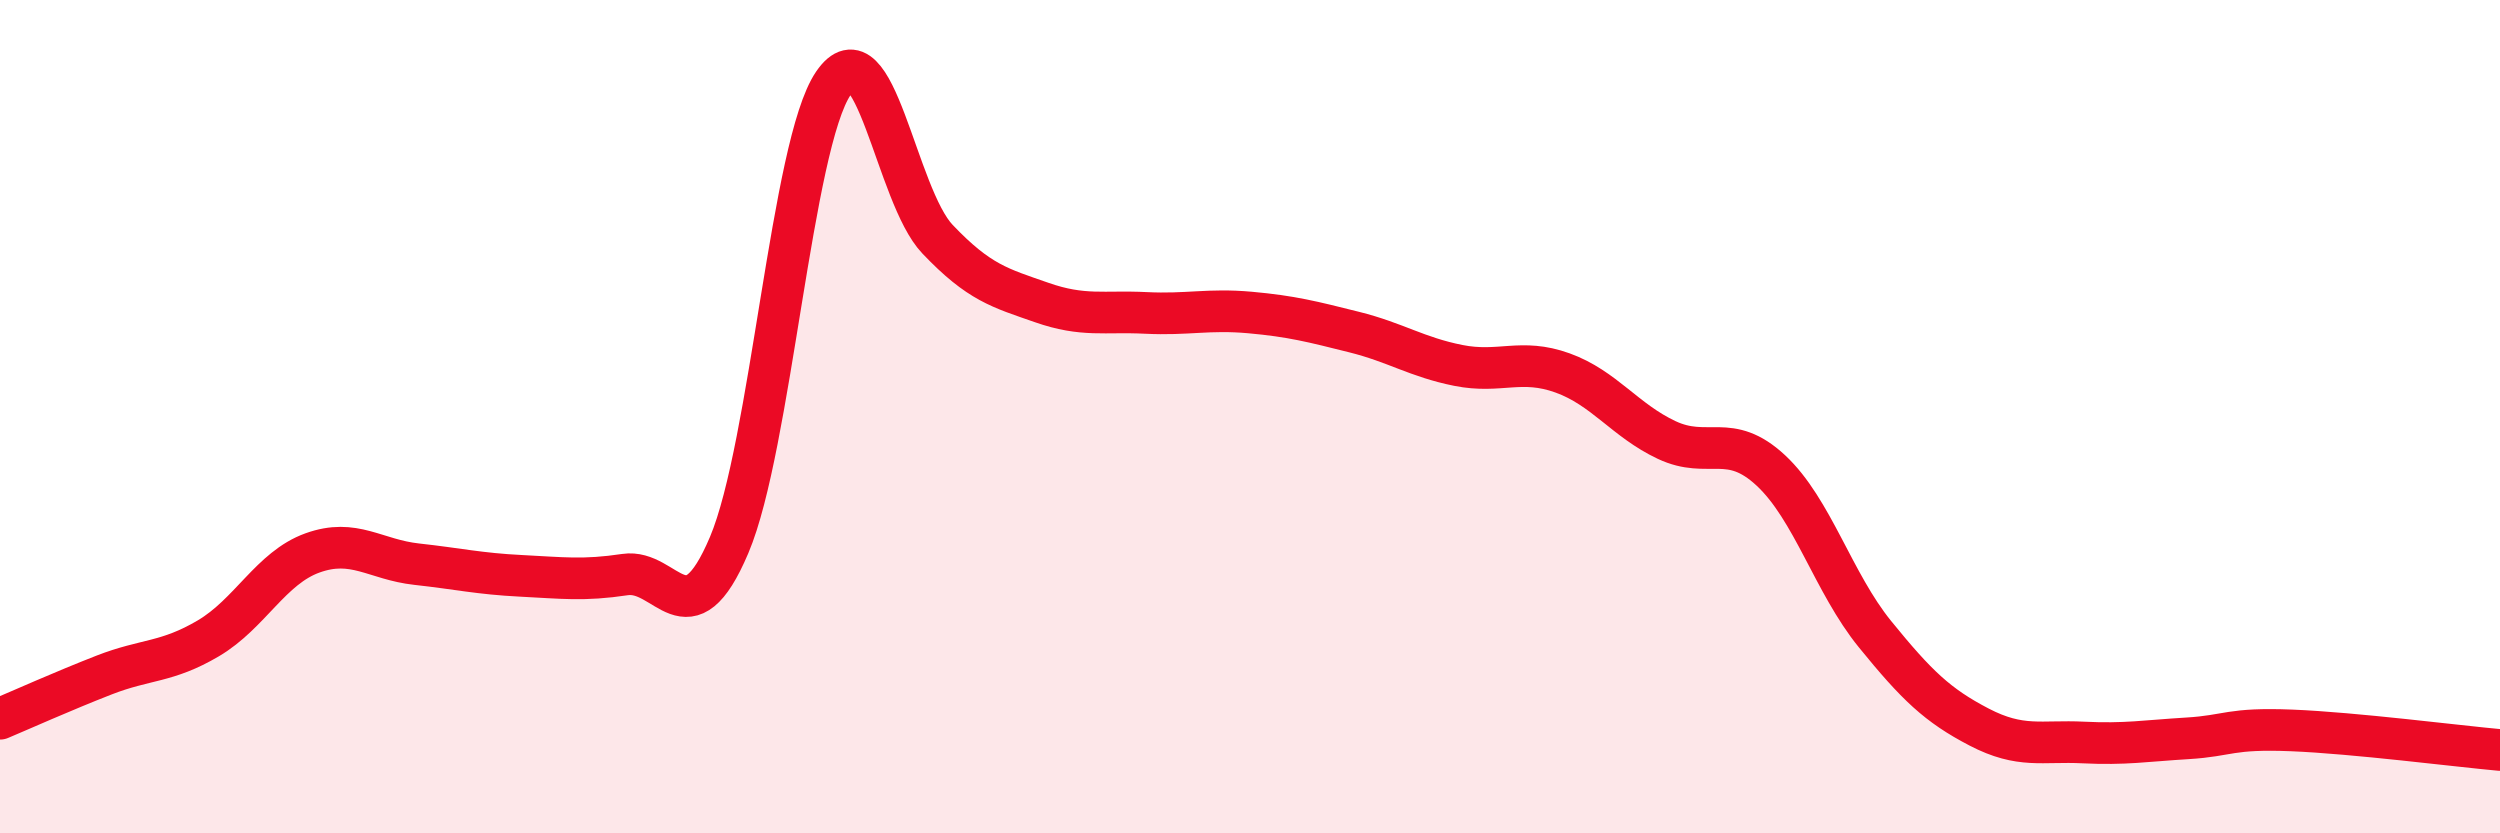
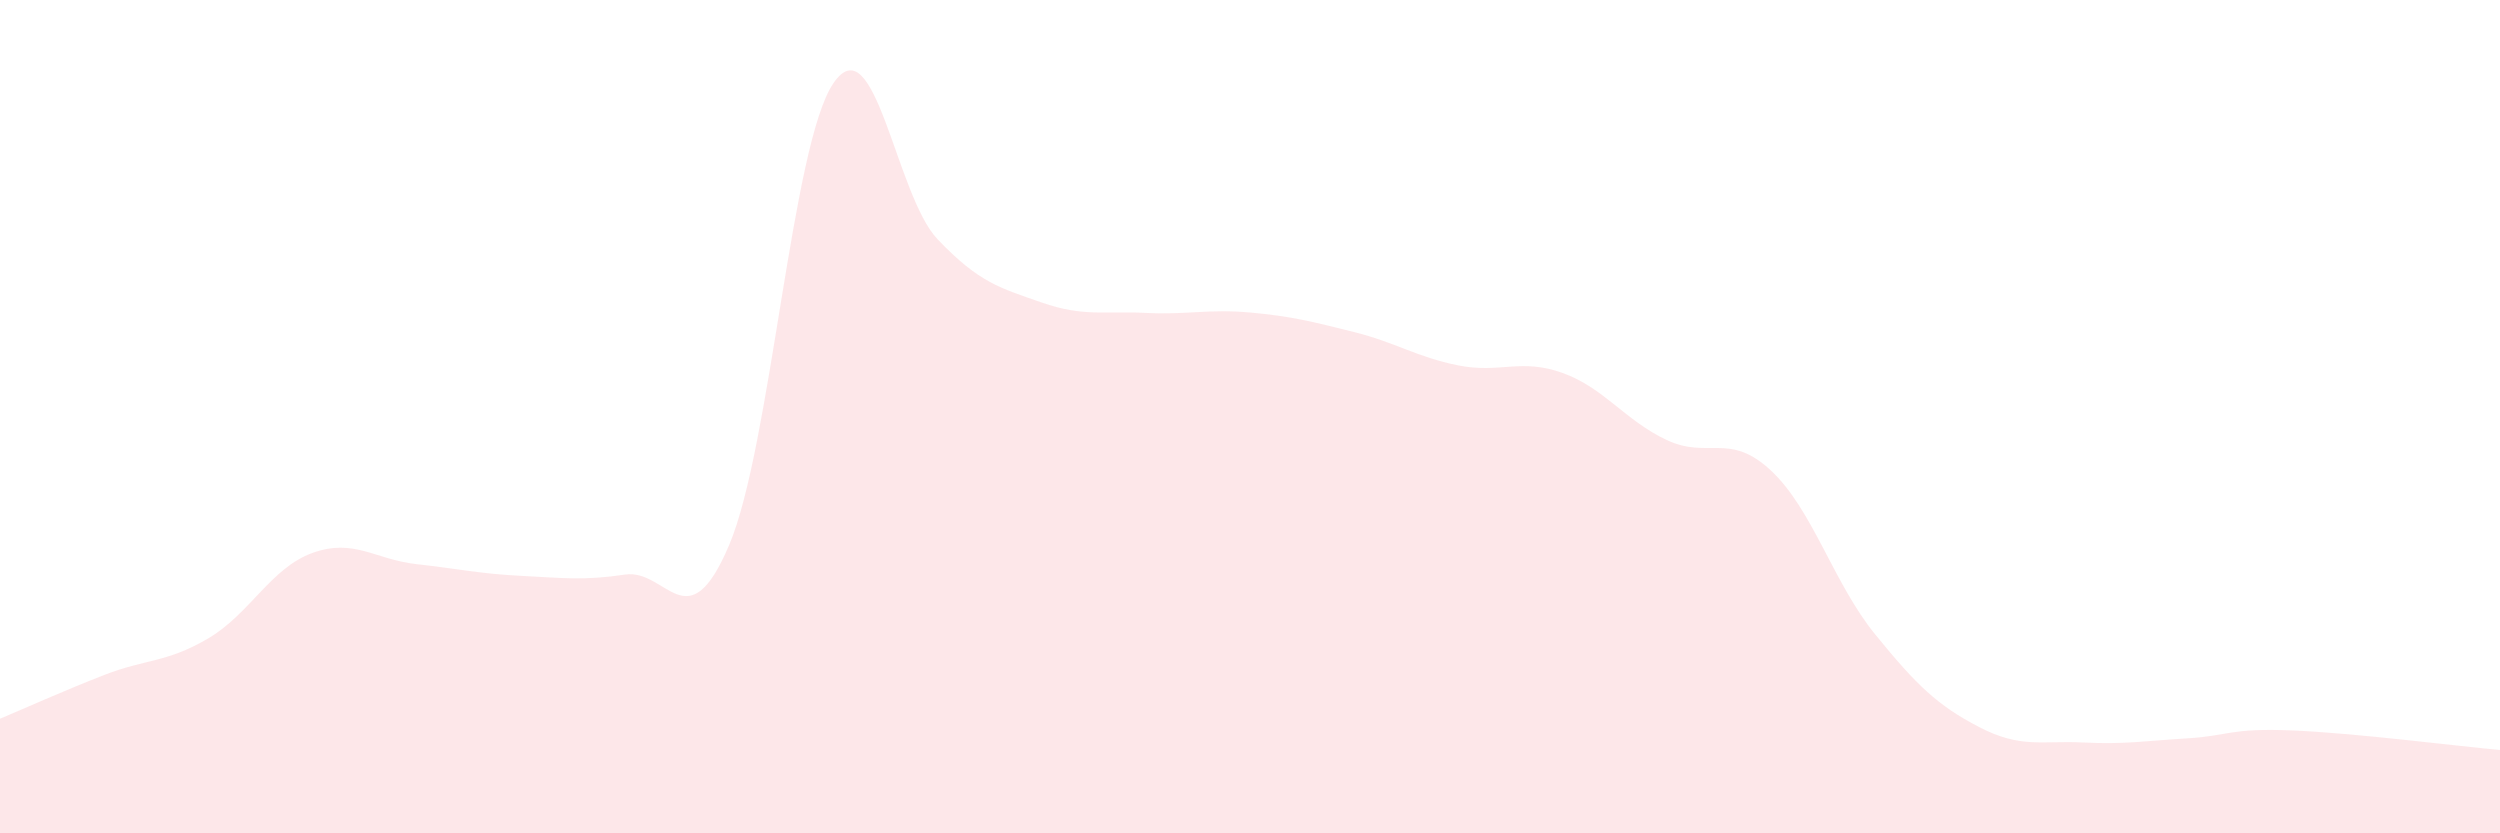
<svg xmlns="http://www.w3.org/2000/svg" width="60" height="20" viewBox="0 0 60 20">
  <path d="M 0,17.25 C 0.5,17.04 1.5,16.59 2.5,16.2 C 3.5,15.81 4,15.91 5,15.32 C 6,14.73 6.5,13.63 7.5,13.27 C 8.5,12.91 9,13.43 10,13.54 C 11,13.65 11.5,13.77 12.5,13.82 C 13.5,13.87 14,13.94 15,13.79 C 16,13.64 16.5,15.44 17.5,13.08 C 18.5,10.72 19,3.47 20,2 C 21,0.53 21.5,4.69 22.5,5.74 C 23.5,6.79 24,6.91 25,7.26 C 26,7.61 26.5,7.46 27.5,7.51 C 28.5,7.56 29,7.41 30,7.5 C 31,7.59 31.5,7.72 32.5,7.97 C 33.5,8.22 34,8.57 35,8.77 C 36,8.97 36.5,8.59 37.5,8.95 C 38.5,9.31 39,10.09 40,10.56 C 41,11.03 41.5,10.36 42.5,11.29 C 43.5,12.22 44,13.99 45,15.22 C 46,16.45 46.5,16.93 47.5,17.45 C 48.5,17.97 49,17.77 50,17.82 C 51,17.87 51.5,17.78 52.5,17.72 C 53.5,17.66 53.5,17.47 55,17.53 C 56.5,17.59 59,17.91 60,18L60 20L0 20Z" fill="#EB0A25" opacity="0.1" stroke-linecap="round" stroke-linejoin="round" />
-   <path d="M 0,17.25 C 0.5,17.04 1.5,16.59 2.5,16.2 C 3.5,15.81 4,15.91 5,15.32 C 6,14.73 6.5,13.63 7.5,13.27 C 8.5,12.91 9,13.43 10,13.54 C 11,13.65 11.5,13.77 12.5,13.82 C 13.5,13.87 14,13.94 15,13.79 C 16,13.64 16.5,15.44 17.5,13.08 C 18.5,10.72 19,3.47 20,2 C 21,0.53 21.5,4.69 22.5,5.74 C 23.5,6.79 24,6.91 25,7.26 C 26,7.61 26.5,7.46 27.5,7.51 C 28.5,7.56 29,7.41 30,7.5 C 31,7.59 31.5,7.72 32.5,7.97 C 33.5,8.22 34,8.57 35,8.77 C 36,8.97 36.5,8.59 37.5,8.95 C 38.5,9.31 39,10.09 40,10.56 C 41,11.03 41.5,10.36 42.5,11.29 C 43.5,12.22 44,13.99 45,15.22 C 46,16.45 46.5,16.93 47.5,17.45 C 48.5,17.97 49,17.77 50,17.82 C 51,17.87 51.5,17.78 52.5,17.72 C 53.5,17.66 53.5,17.47 55,17.53 C 56.5,17.59 59,17.91 60,18" stroke="#EB0A25" stroke-width="1" fill="none" stroke-linecap="round" stroke-linejoin="round" />
</svg>